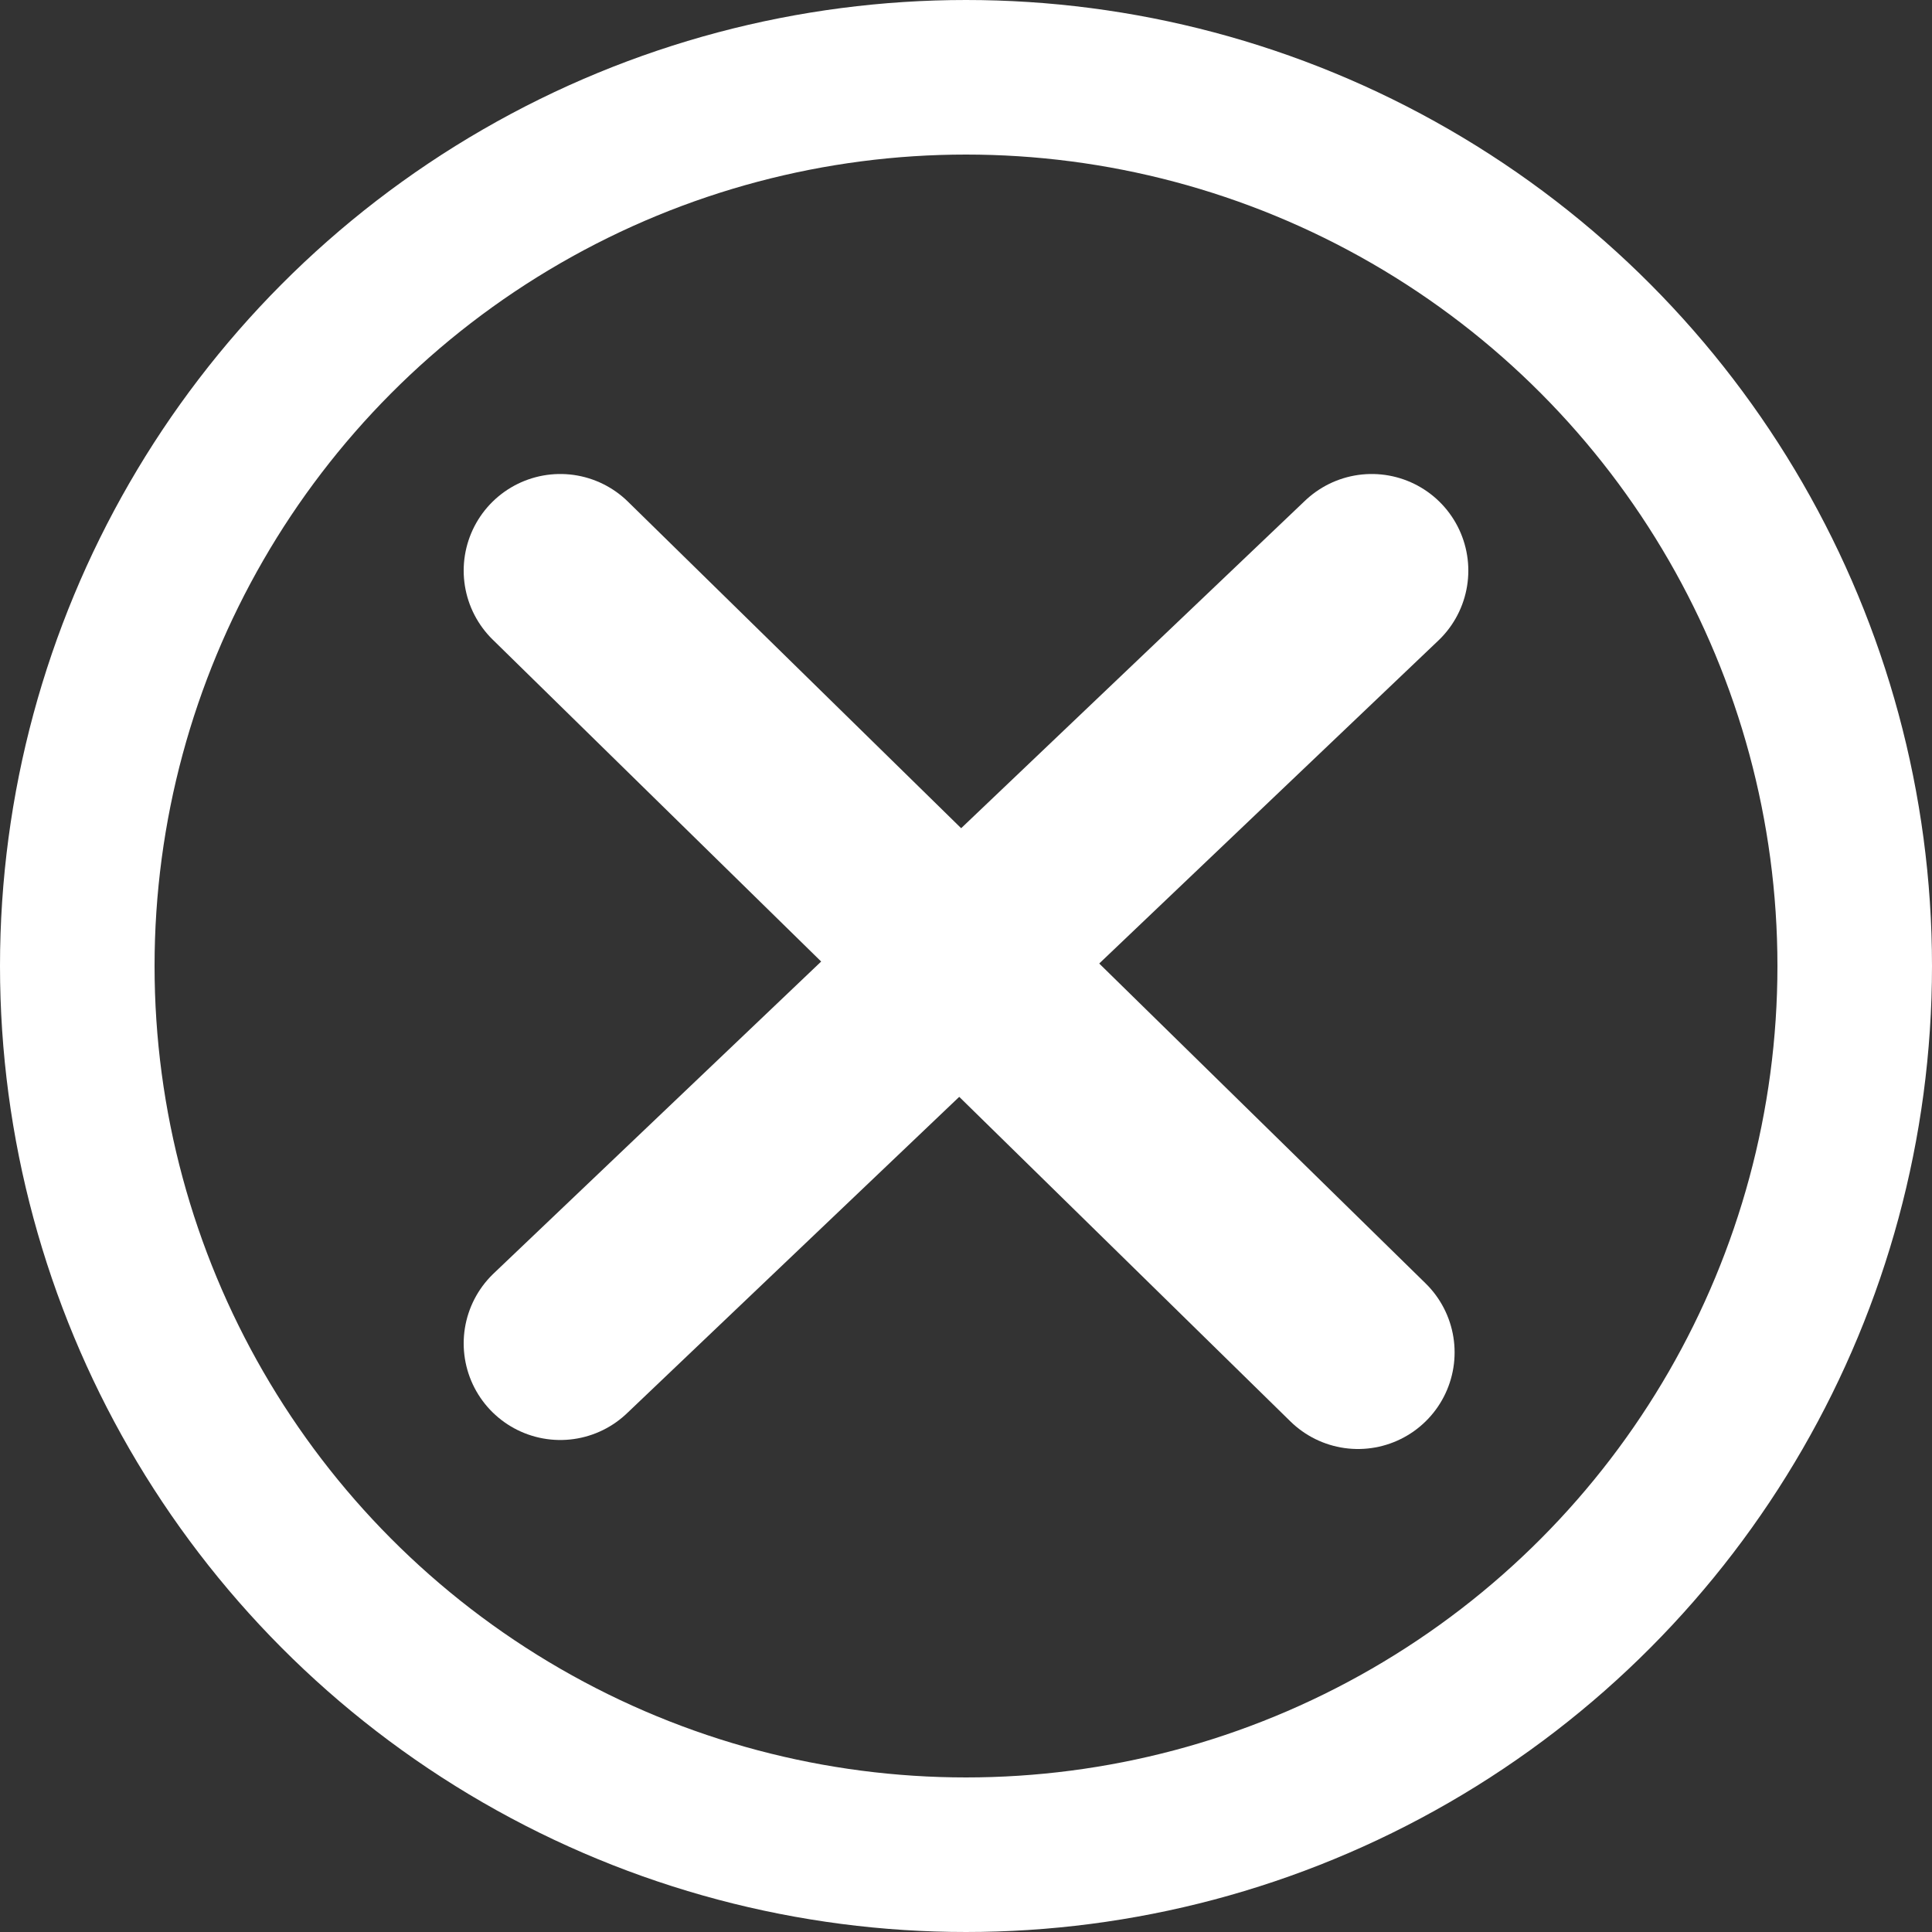
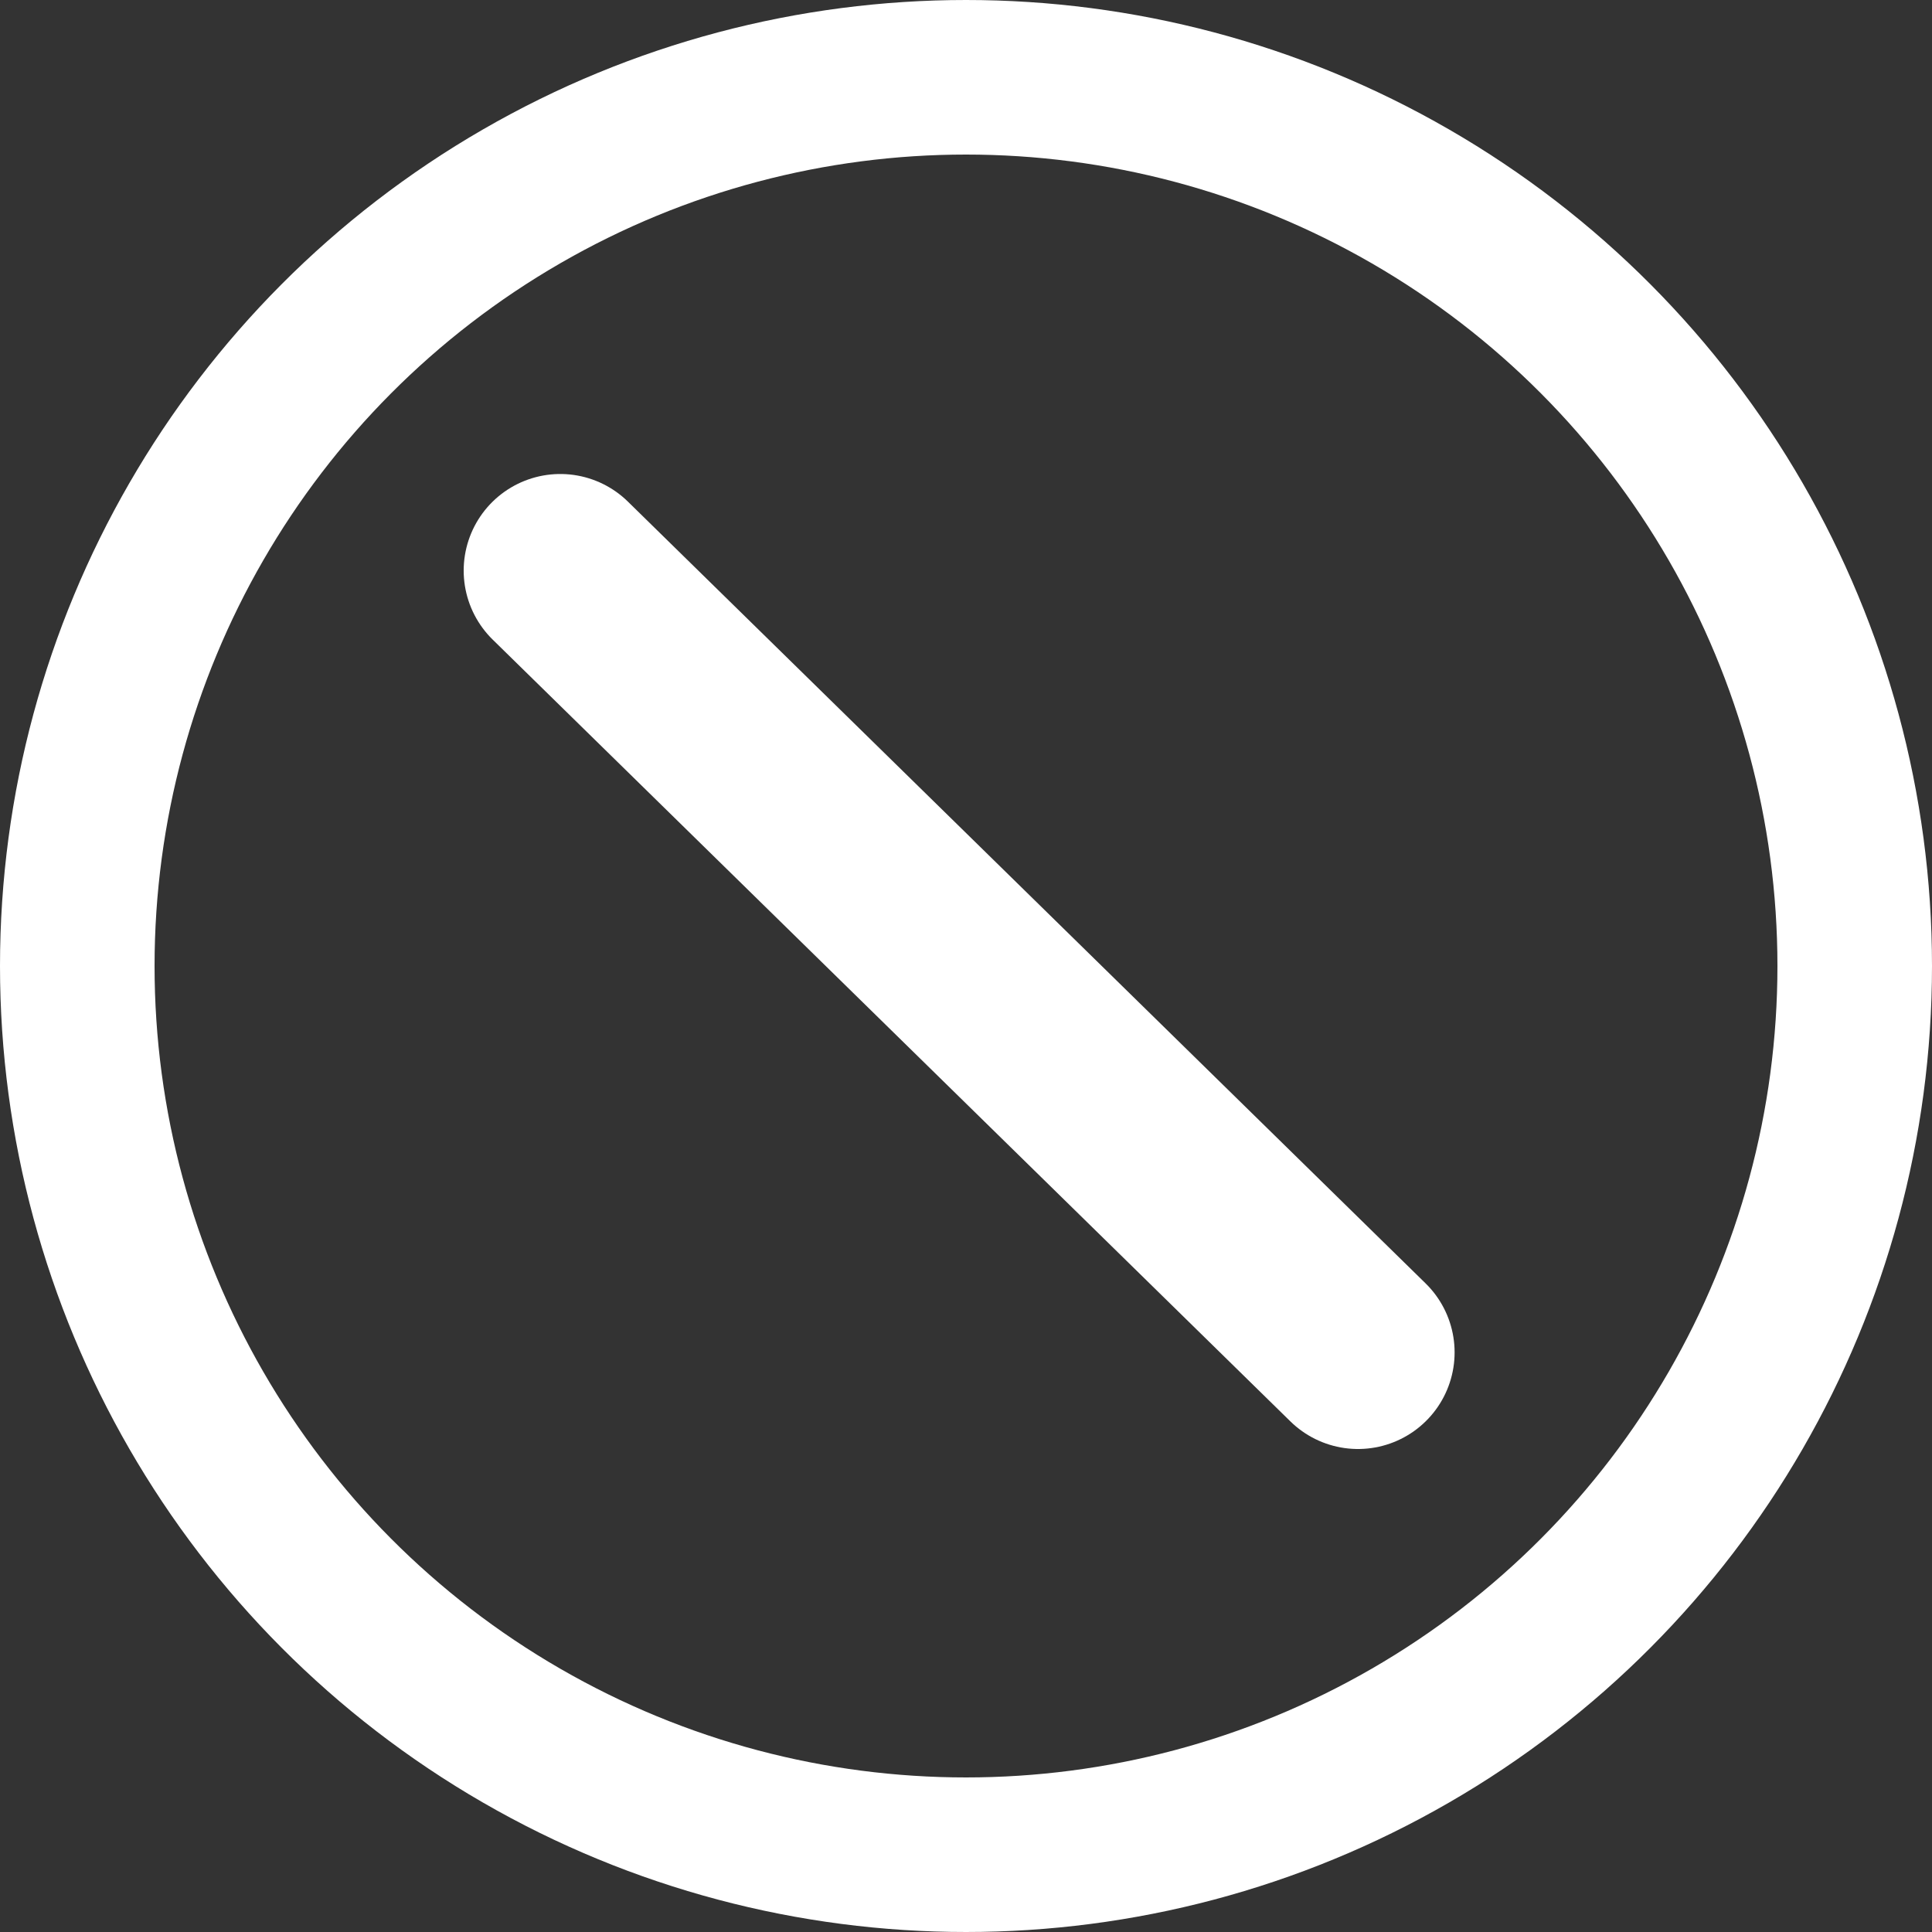
<svg xmlns="http://www.w3.org/2000/svg" width="50" height="50" viewBox="0 0 50 50">
  <rect x="0" y="0" width="50" height="50" fill="#333333" stroke="none" />
  <g id="Group_155" data-name="Group 155" transform="translate(-435 -27.733)">
    <g id="Ellipse_5" data-name="Ellipse 5" transform="translate(435 27.733)" fill="none" stroke="#fff" stroke-width="4">
      <circle cx="25" cy="25" r="25" stroke="none" />
      <circle cx="25" cy="25" r="23" fill="none" />
    </g>
-     <line id="Line_219" data-name="Line 219" y1="20" x2="21" transform="translate(449.5 42.5)" fill="none" stroke="#fff" stroke-linecap="round" stroke-miterlimit="10" stroke-width="5" />
    <line id="Line_220" data-name="Line 220" x2="20.645" y2="20.233" transform="translate(449.5 42.5)" fill="none" stroke="#fff" stroke-linecap="round" stroke-miterlimit="10" stroke-width="5" />
  </g>
</svg>